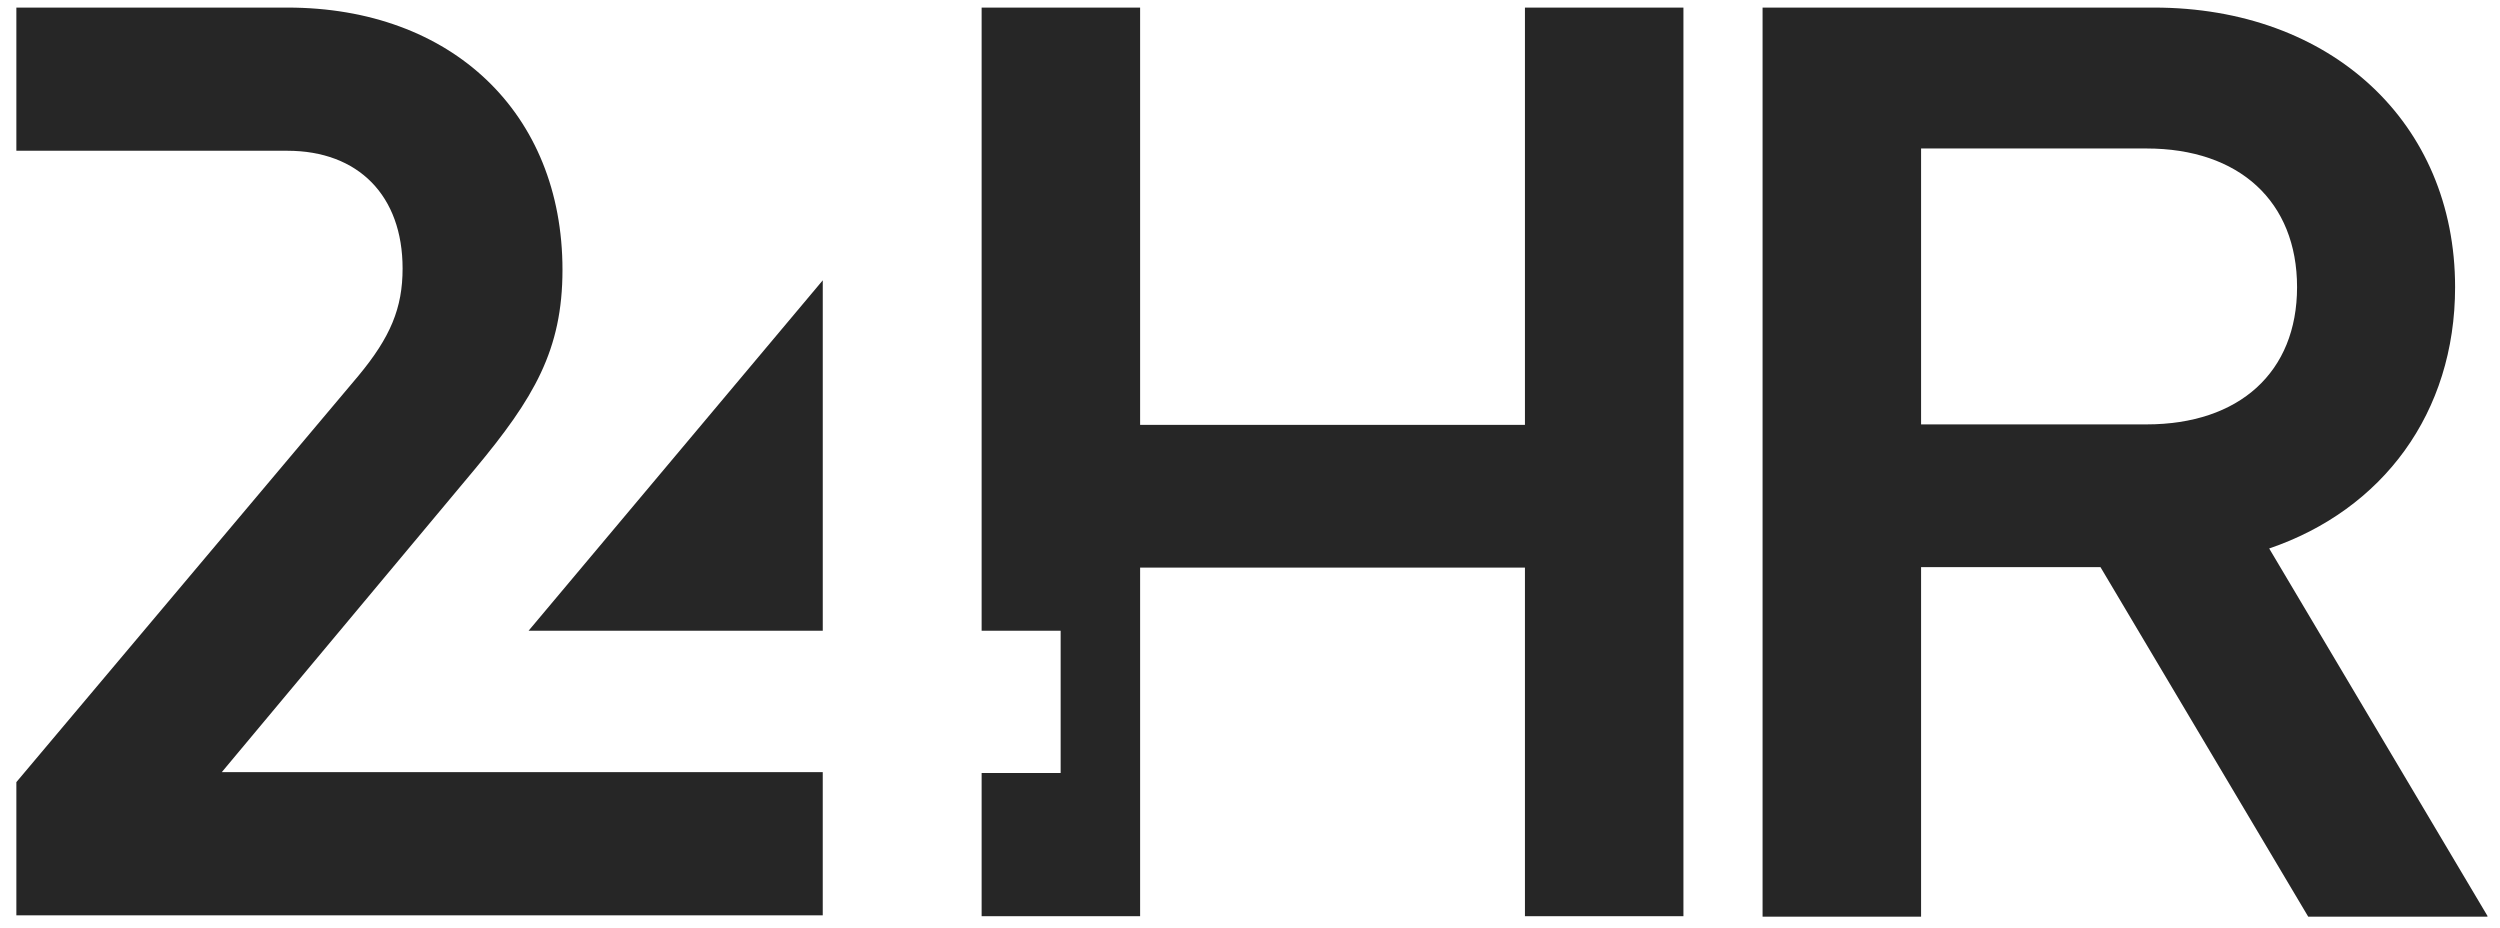
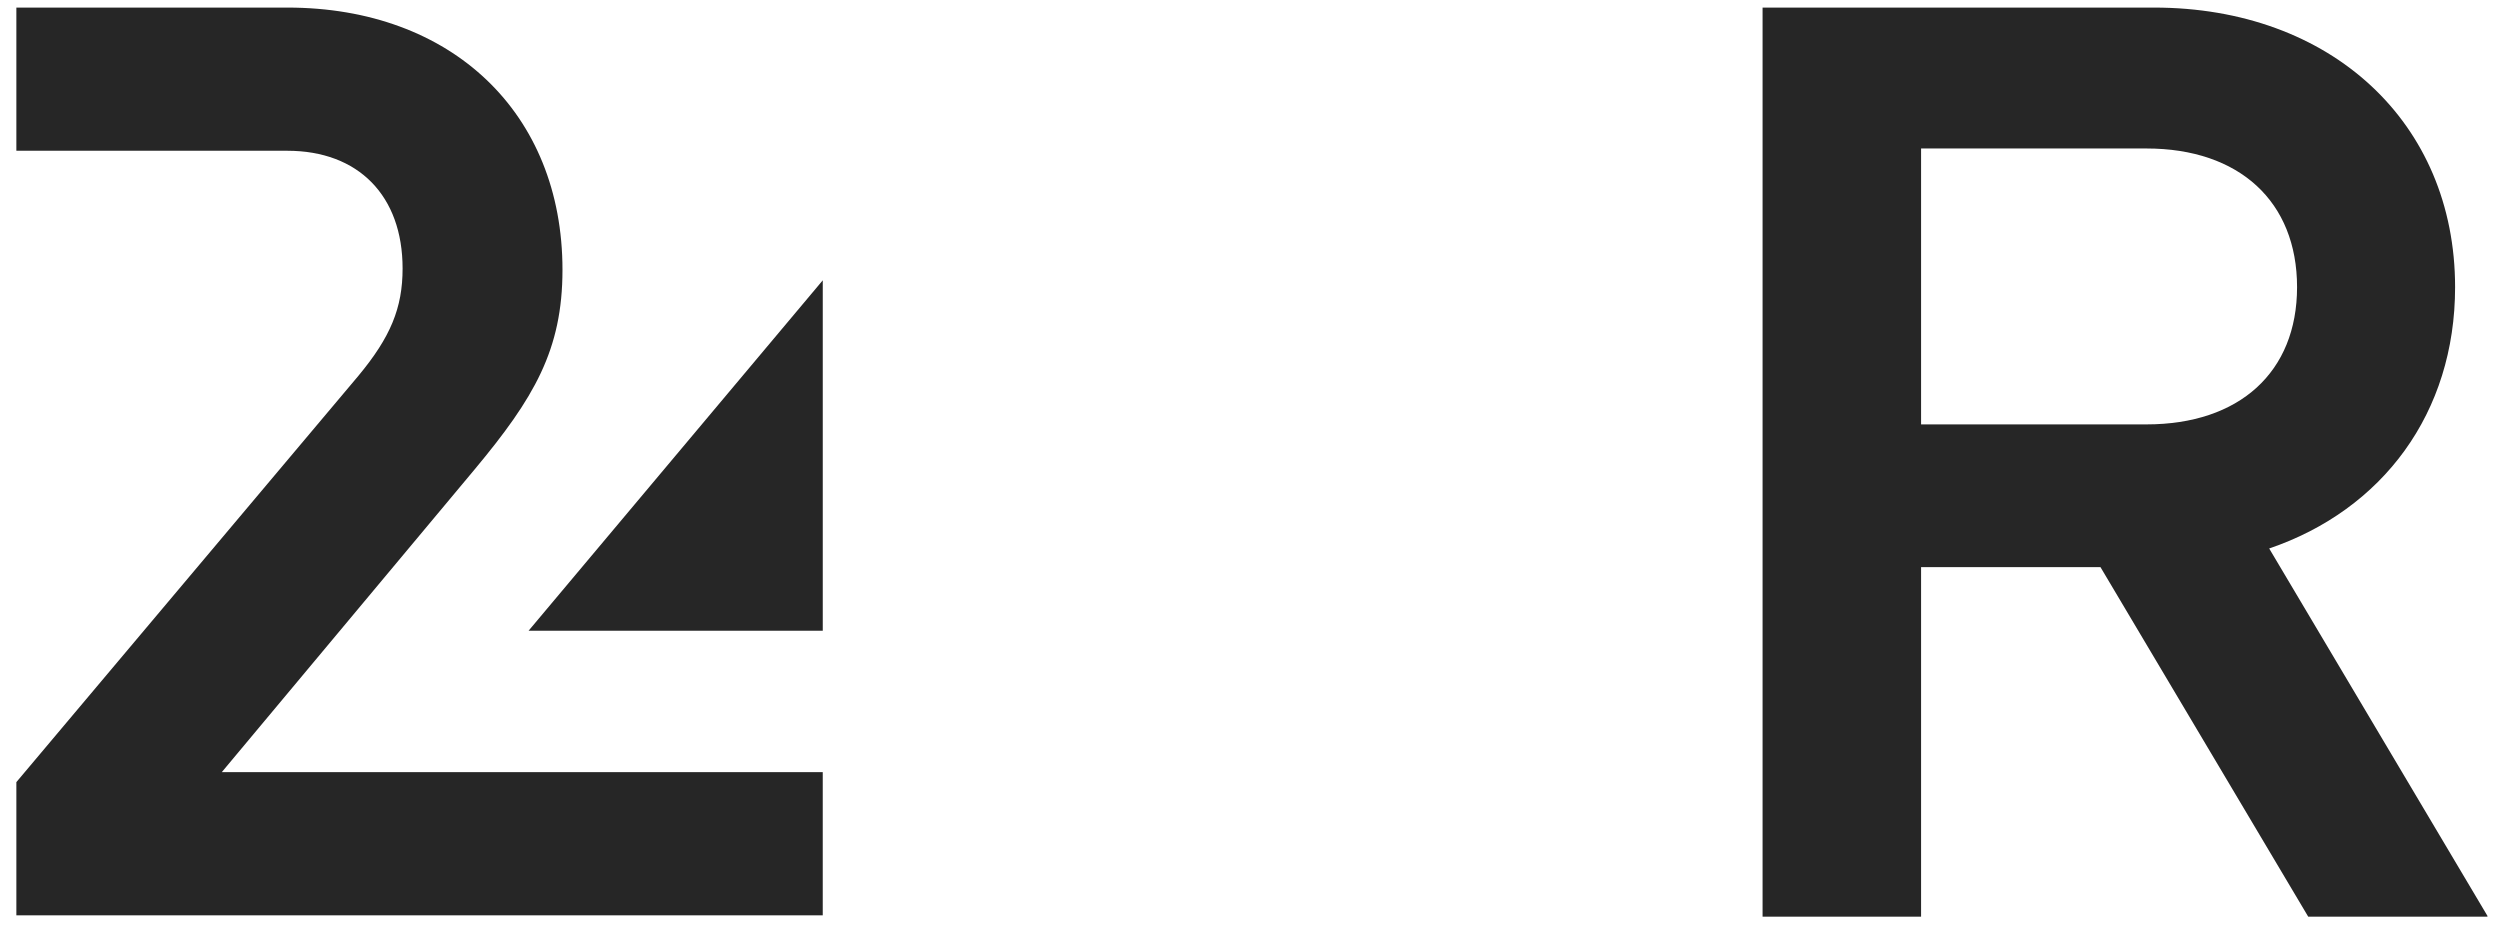
<svg xmlns="http://www.w3.org/2000/svg" width="132" height="49" viewBox="0 0 132 49" fill="none">
  <g id="24hr-logo-01 1">
    <path id="Vector" d="M43.442 14.8C37.454 21.928 28.571 32.512 27.908 33.304H43.442V14.8Z" fill="#262626" />
    <path id="Vector_2" d="M11.711 40.768C12.472 39.856 25.061 24.784 25.061 24.784C28.202 21.016 29.699 18.472 29.699 14.248C29.699 5.968 23.858 0.4 15.171 0.4H0.864V7.96H15.171C18.926 7.96 21.257 10.336 21.257 14.176C21.257 16.264 20.619 17.8 18.926 19.84L0.864 41.296V48.328H43.441V40.768C43.441 40.768 12.938 40.768 11.711 40.768Z" fill="#262626" />
    <path id="Vector_3" d="M119.813 28.96C125.801 26.92 129.629 21.808 129.629 15.16C129.629 6.472 123.077 0.4 113.727 0.4H93.064V48.4H101.433C101.433 48.4 101.433 30.928 101.433 29.944H110.905L121.874 48.4H131.322L131.347 48.376L119.813 28.96ZM101.433 7.84C102.414 7.84 113.334 7.84 113.334 7.84C118.242 7.84 121.285 10.648 121.285 15.16C121.285 19.648 118.242 22.408 113.334 22.408C113.334 22.408 102.414 22.408 101.433 22.408V7.84Z" fill="#262626" />
-     <path id="Vector_4" d="M88.346 0.4H80.517C80.517 0.4 80.517 21.448 80.517 22.432C79.536 22.432 61.18 22.432 60.198 22.432C60.198 21.424 60.198 0.4 60.198 0.4H51.83V9.04V33.304C52.689 33.304 56.002 33.304 56.002 33.304V40.816C56.002 40.816 52.689 40.816 51.83 40.816C51.83 41.728 51.83 48.376 51.83 48.376H60.198C60.198 48.376 60.198 30.976 60.198 29.968C61.18 29.968 79.536 29.968 80.517 29.968C80.517 30.976 80.517 48.376 80.517 48.376H88.885V0.4H88.346Z" fill="#262626" />
  </g>
</svg>